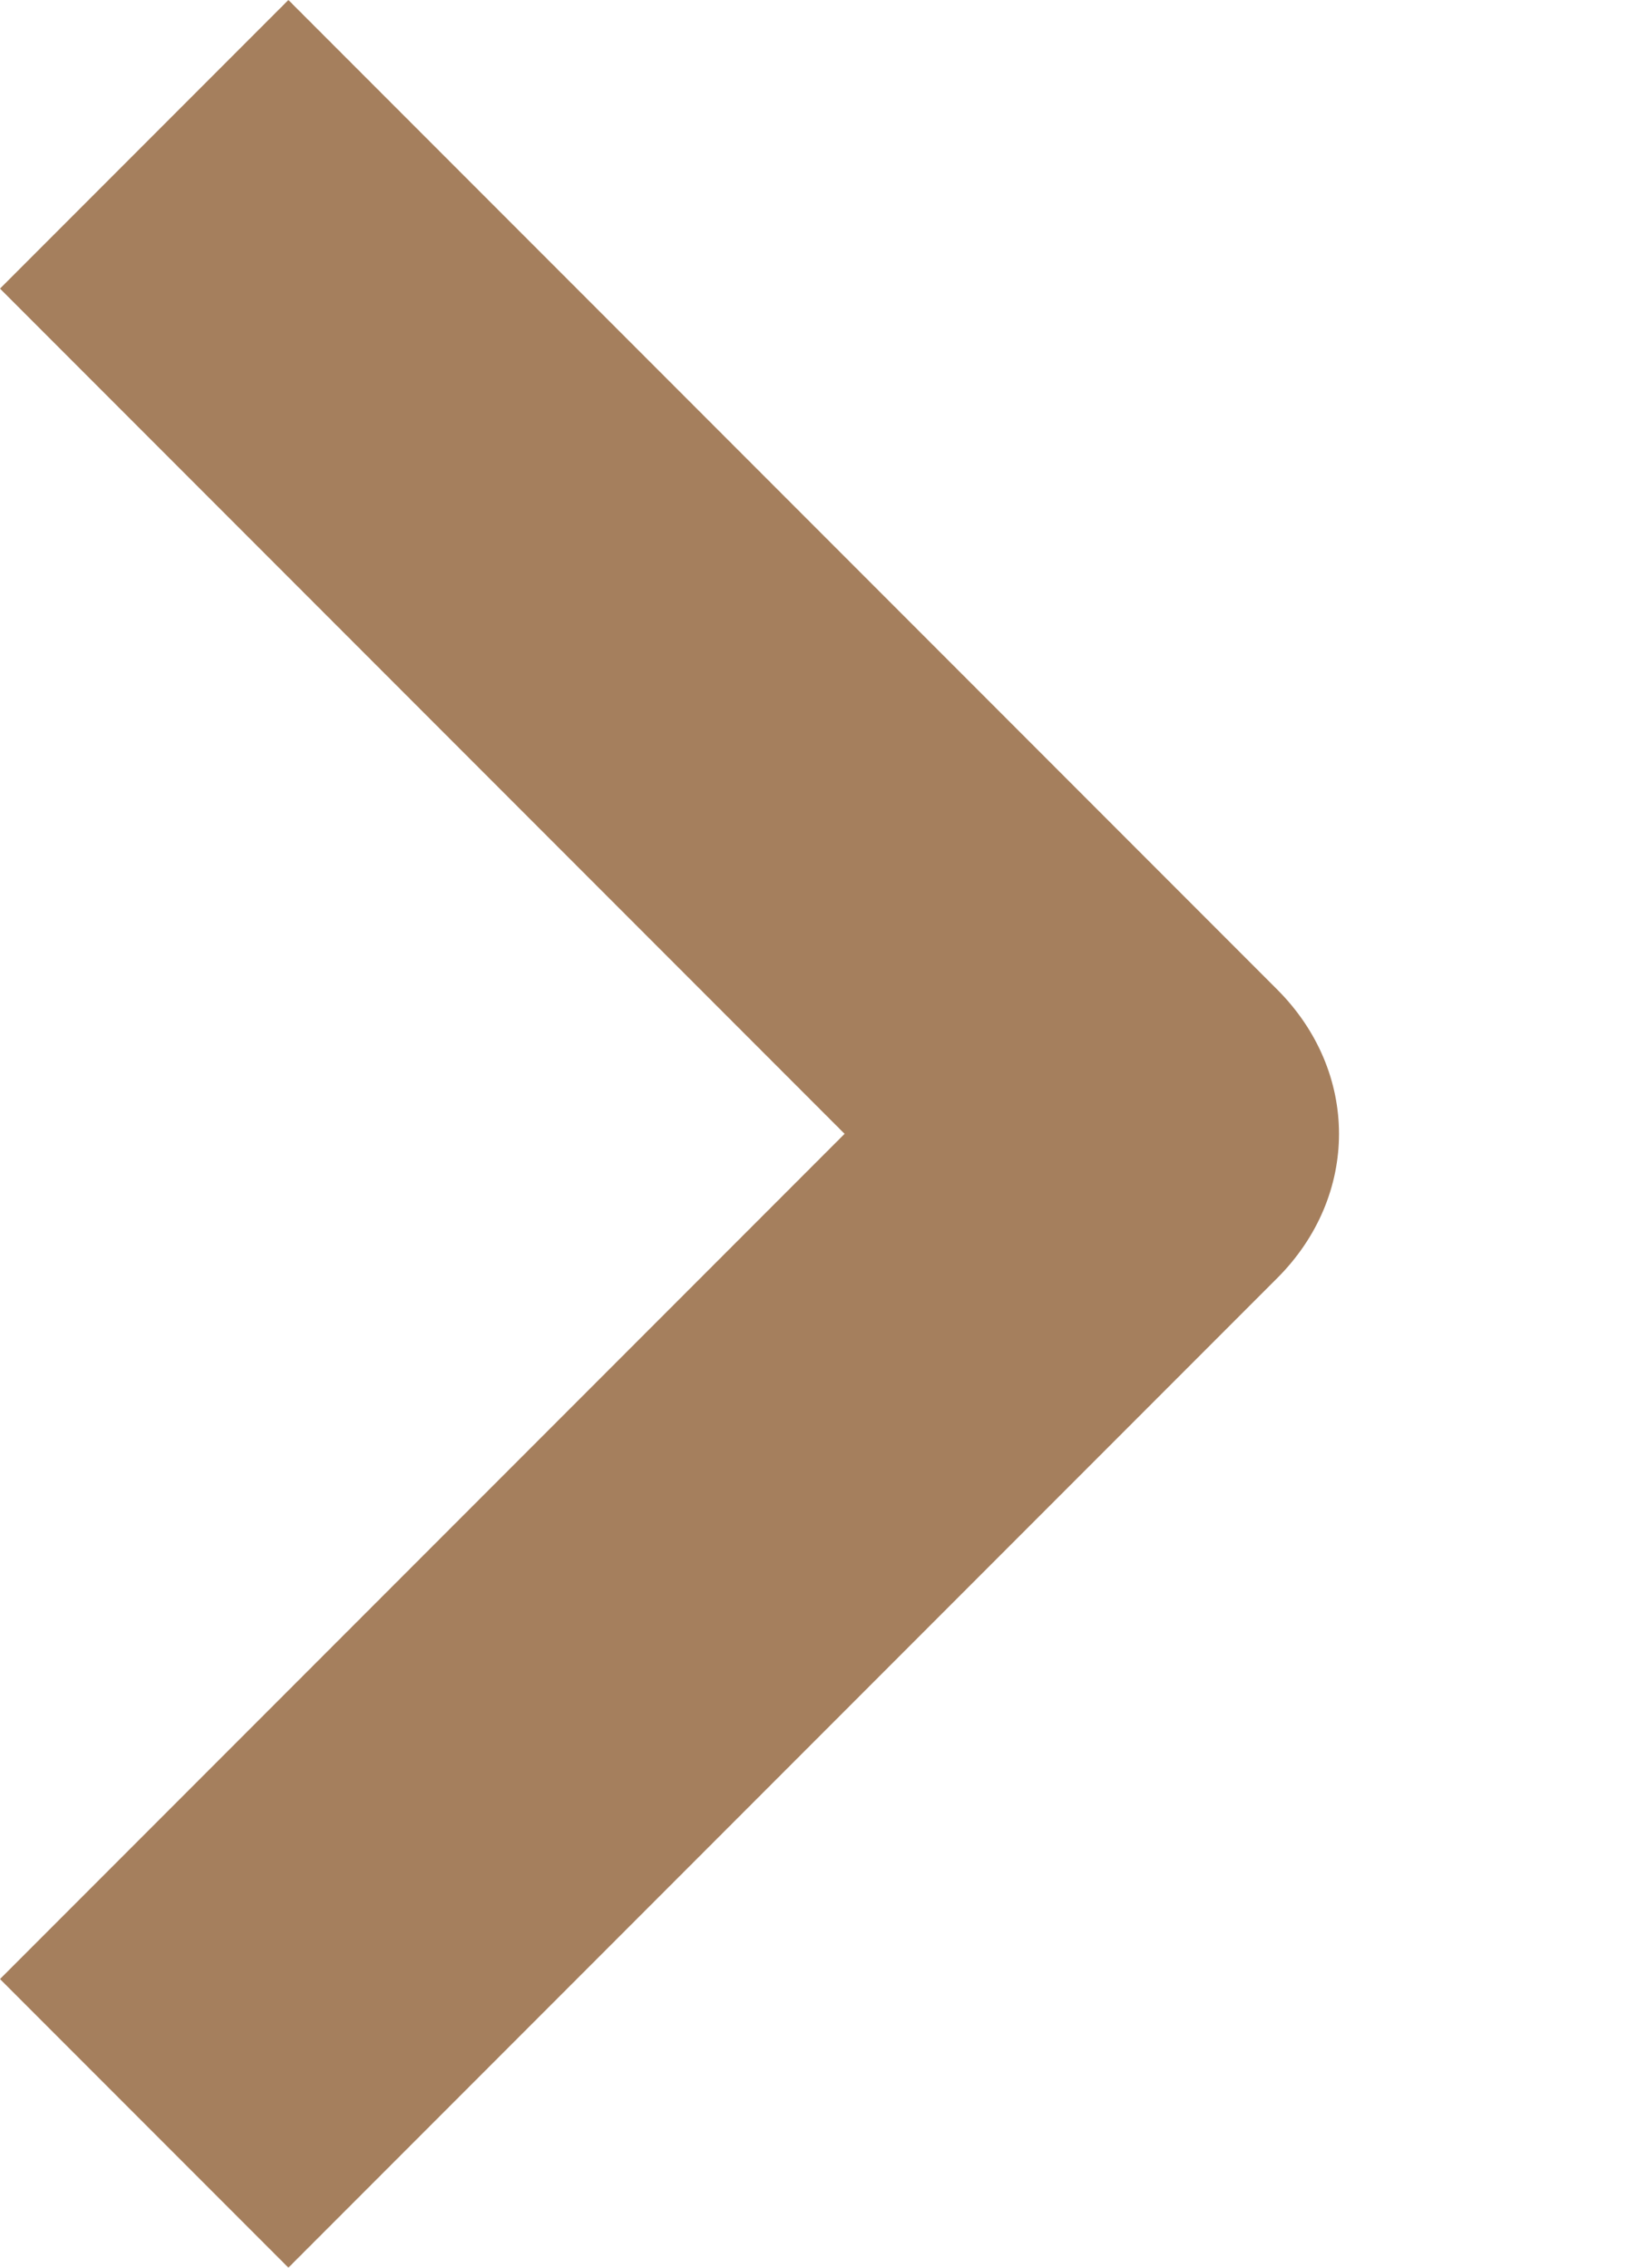
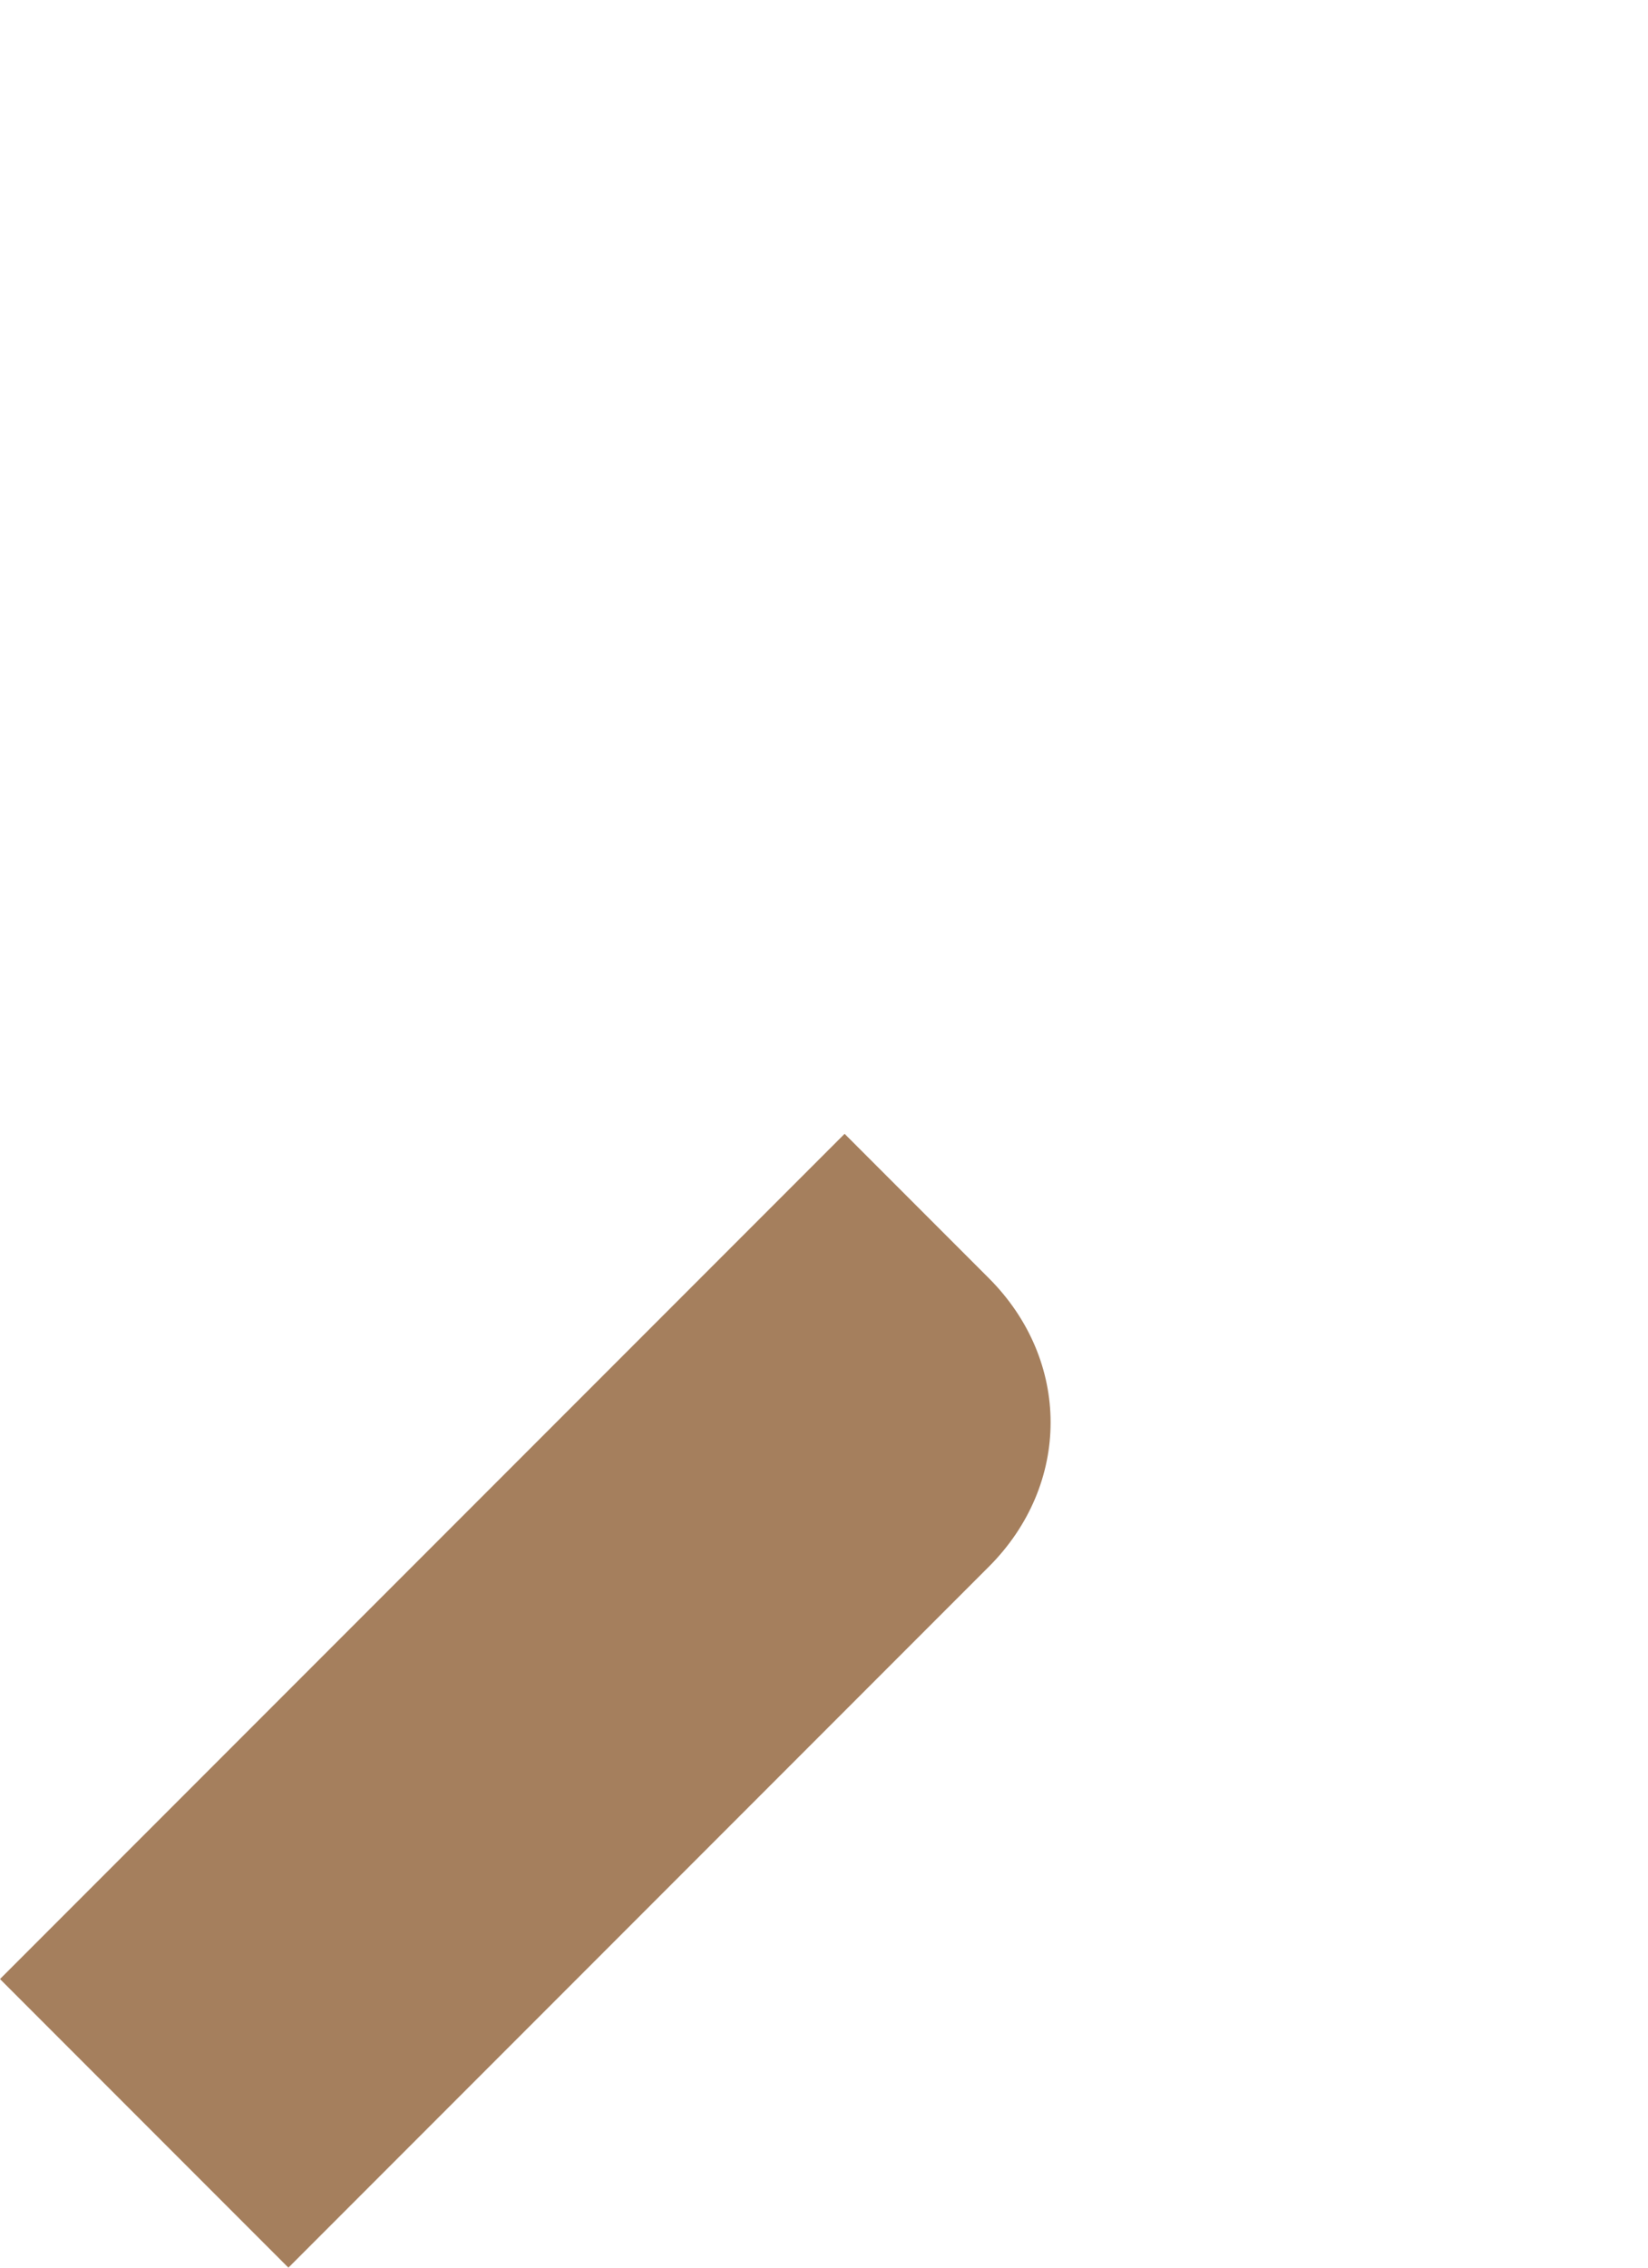
<svg xmlns="http://www.w3.org/2000/svg" version="1.1" id="Calque_1" x="0px" y="0px" viewBox="0 0 8 11" style="enable-background:new 0 0 8 11;" xml:space="preserve">
  <style type="text/css">
	.st0{fill:#a57f5d;}
</style>
  <title>Fill 3</title>
  <desc>Created with Sketch.</desc>
-   <path class="st0" d="M1.4,11L0,9.6l4.1-4.1L0,1.4L1.4,0l4.8,4.8c0.4,0.4,0.4,1,0,1.4L1.4,11z" />
+   <path class="st0" d="M1.4,11L0,9.6l4.1-4.1L0,1.4l4.8,4.8c0.4,0.4,0.4,1,0,1.4L1.4,11z" />
</svg>